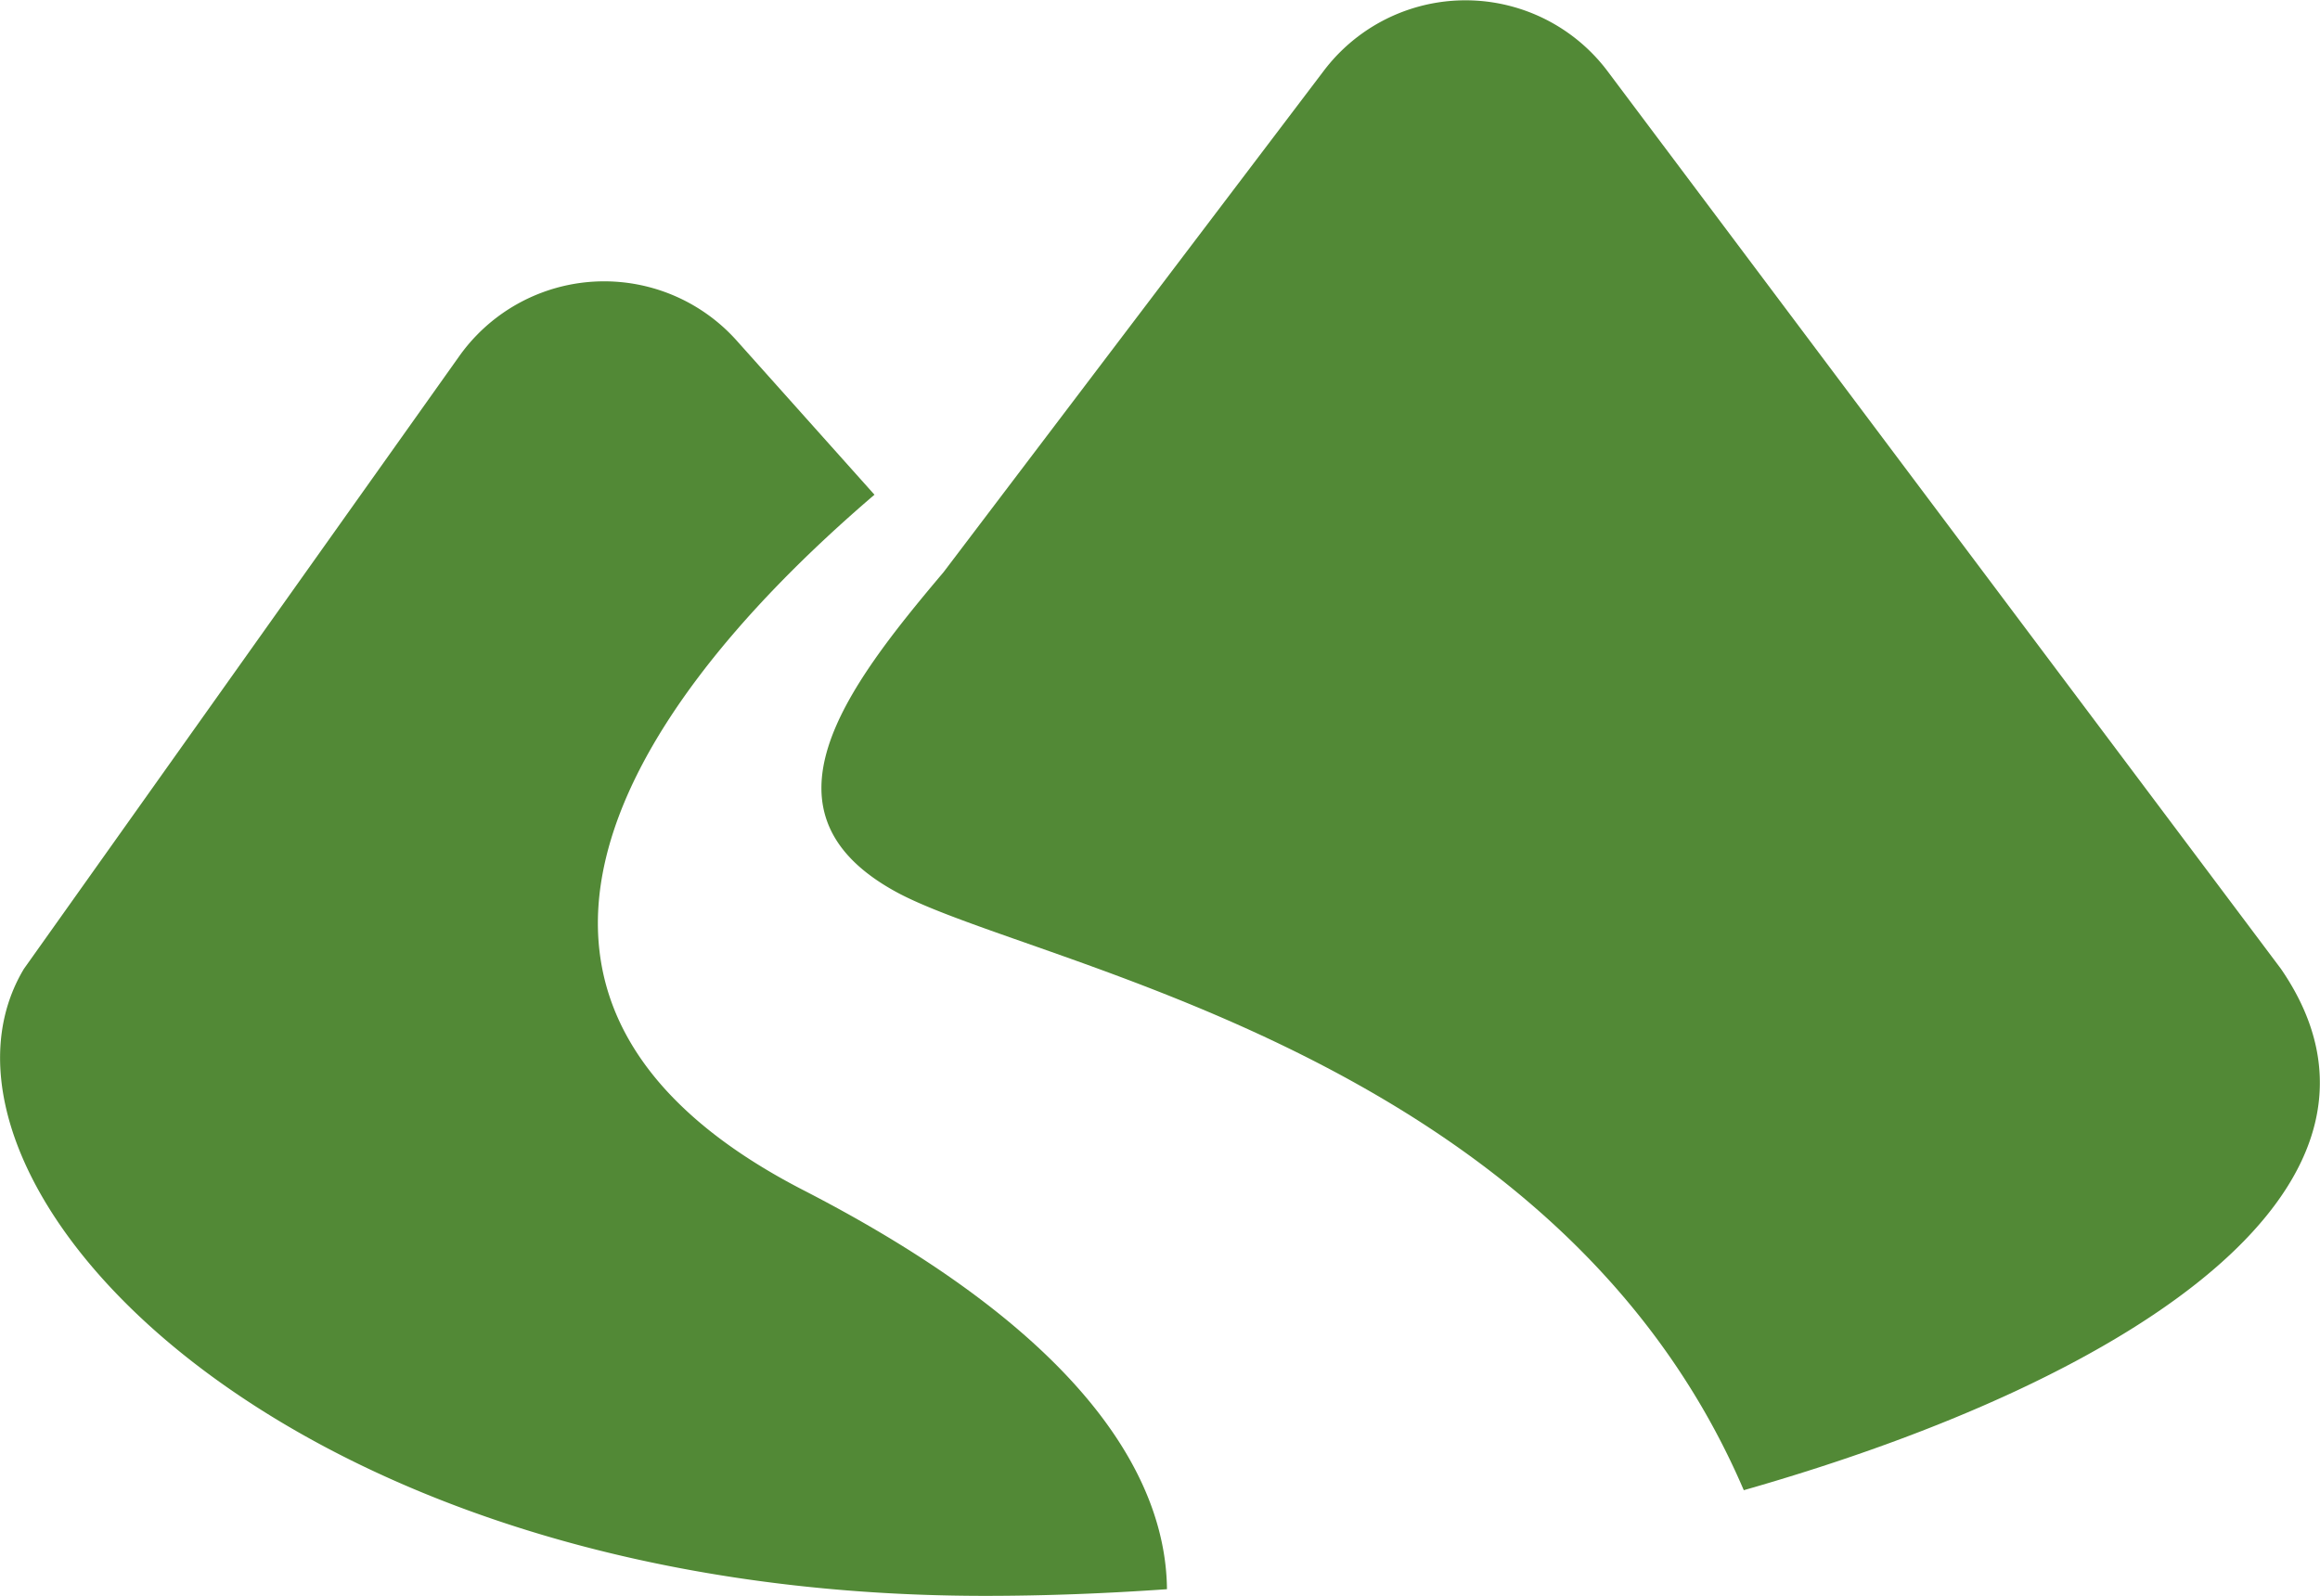
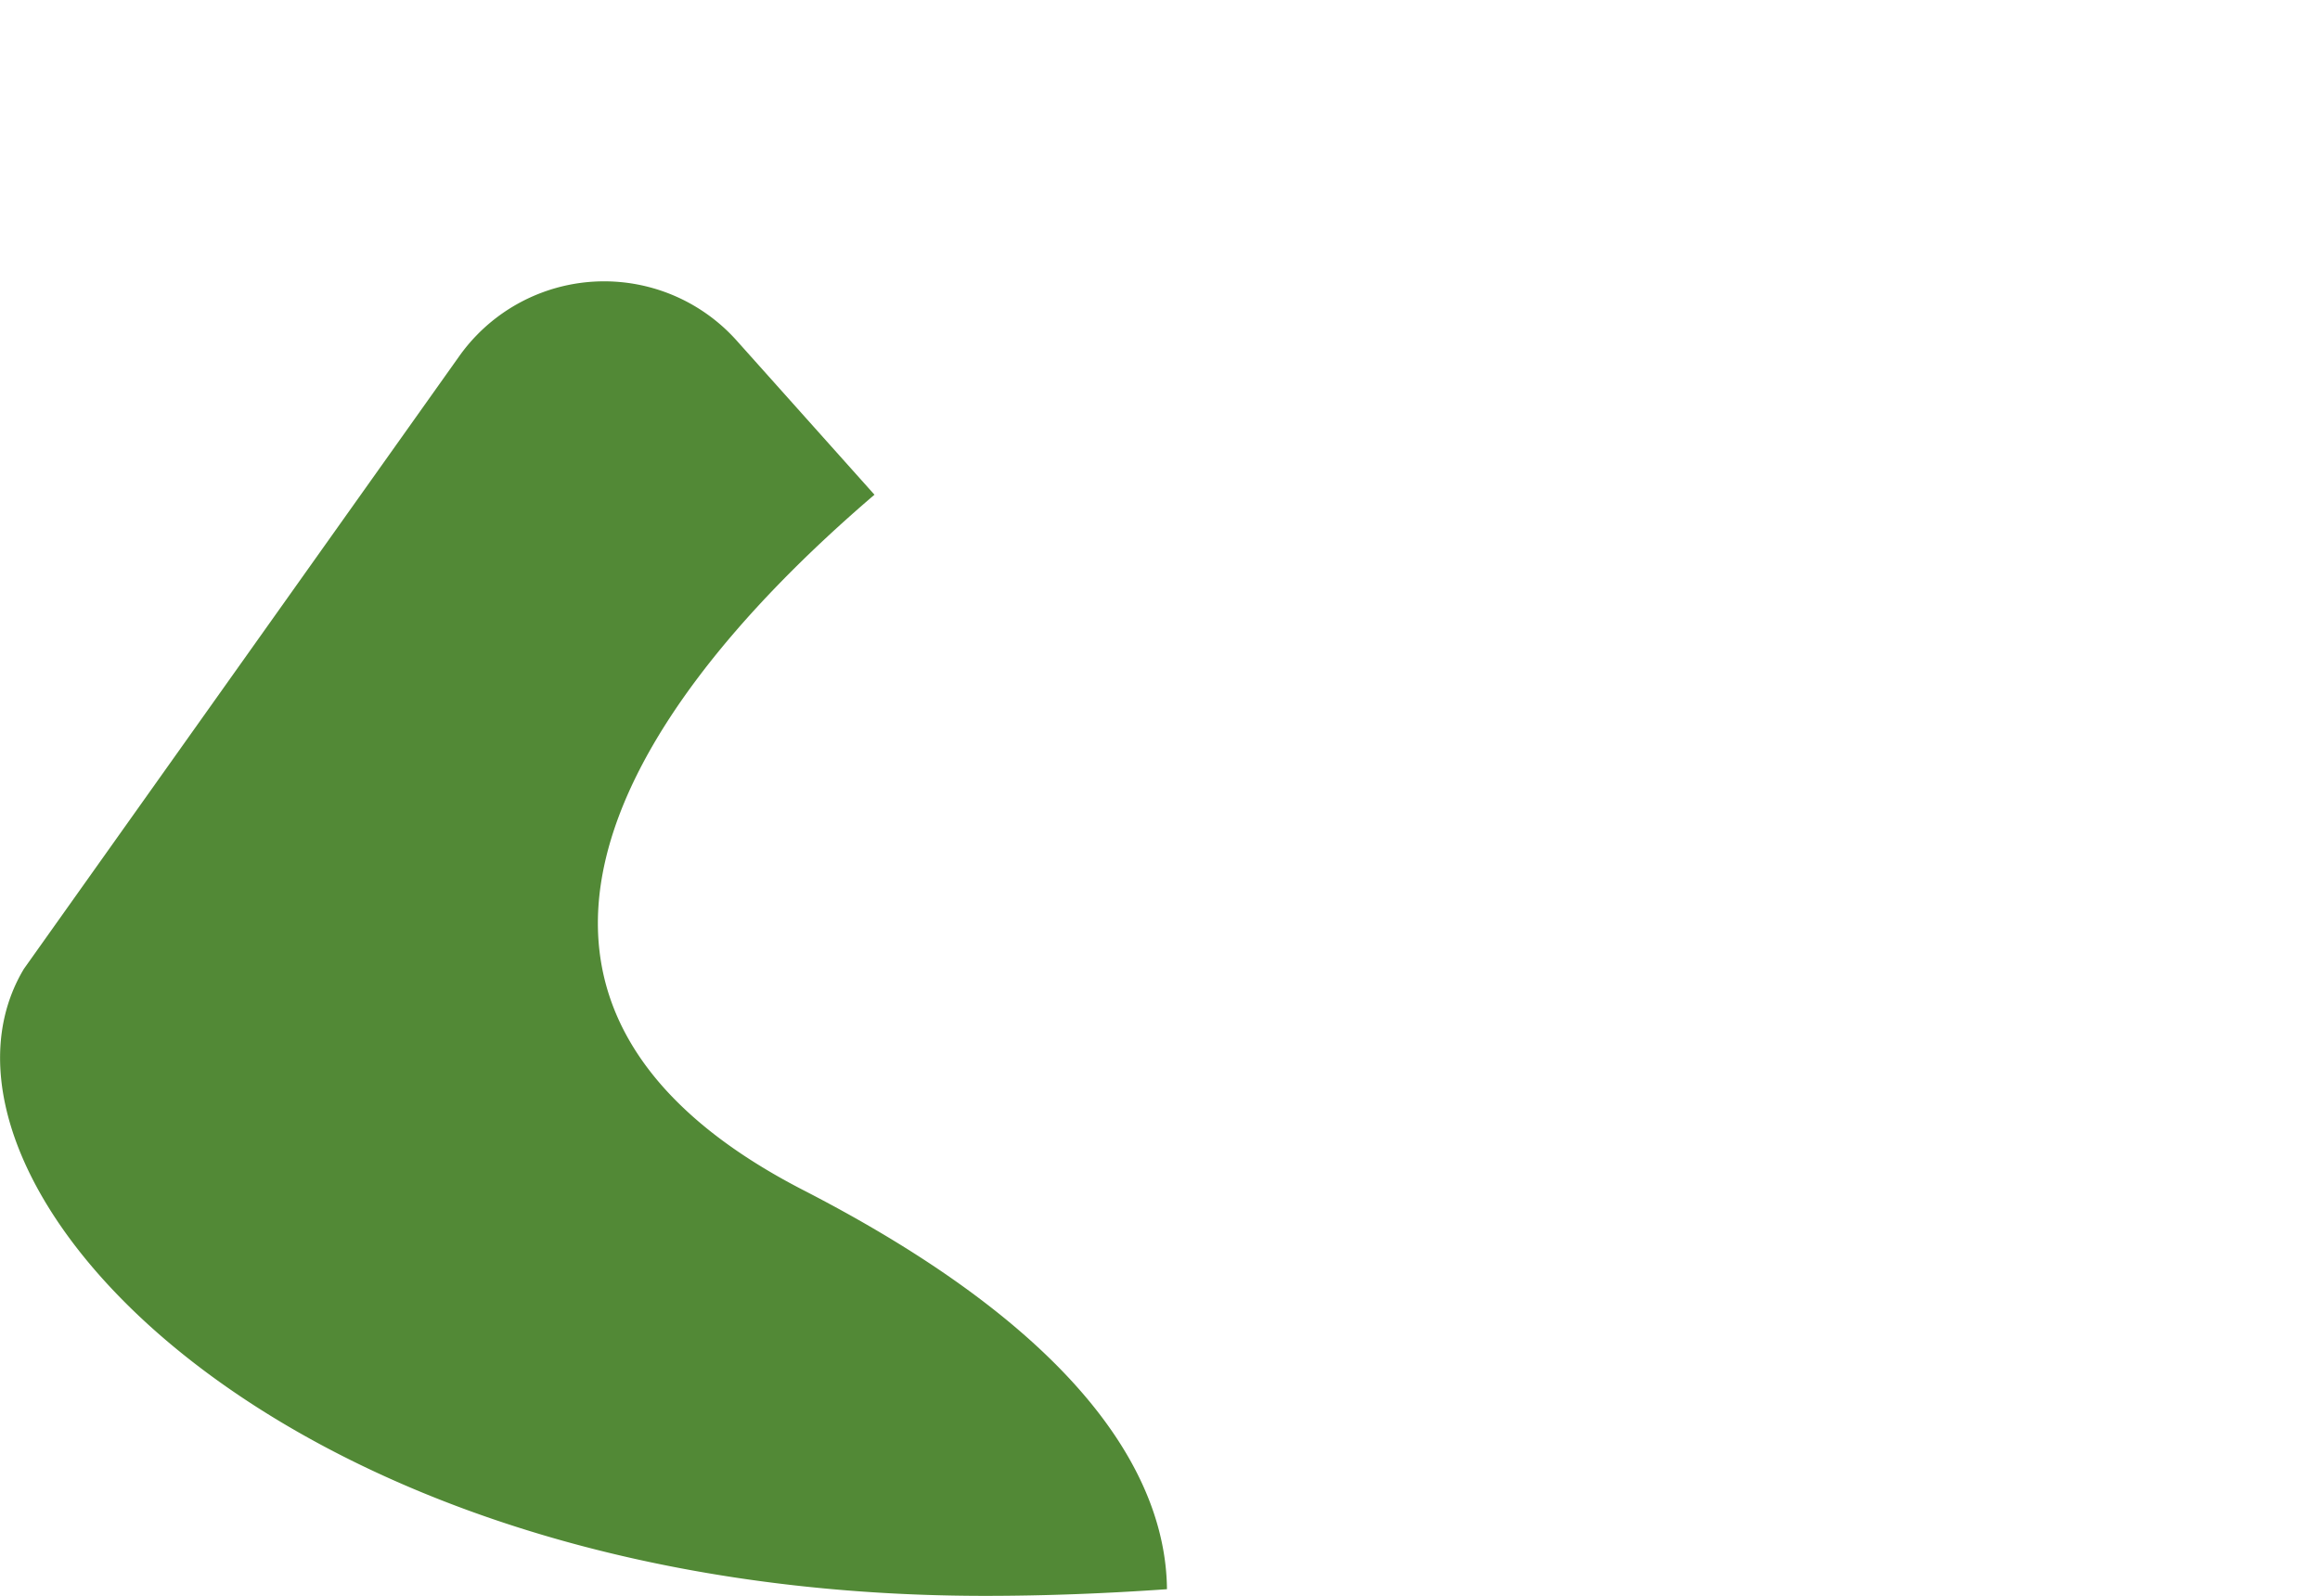
<svg xmlns="http://www.w3.org/2000/svg" width="76.62" height="52.72" viewBox="0 0 76.62 52.72">
  <defs>
    <style>.cls-1{fill:#528936;}</style>
  </defs>
  <g id="レイヤー_2" data-name="レイヤー 2">
    <g id="nav">
      <path class="cls-1" d="M26.59,39.34c-11.73-6-6.65-15.35,2.29-23l-4.55-5.09a5.87,5.87,0,0,0-9.16.51L.79,32c-4.14,6.9,8.28,20.71,31.75,20.71,2,0,4-.08,6-.22C38.51,49.17,36.28,44.34,26.59,39.34Z" />
-       <path class="cls-1" d="M75.33,32,53.09,2.35a5.87,5.87,0,0,0-9.38,0L31.16,18.9c-3.28,3.88-6.39,8-1.47,10.61,4.61,2.42,21.72,5.3,27.9,19.71C70.84,45.44,80.14,39,75.33,32Z" />
    </g>
  </g>
</svg>